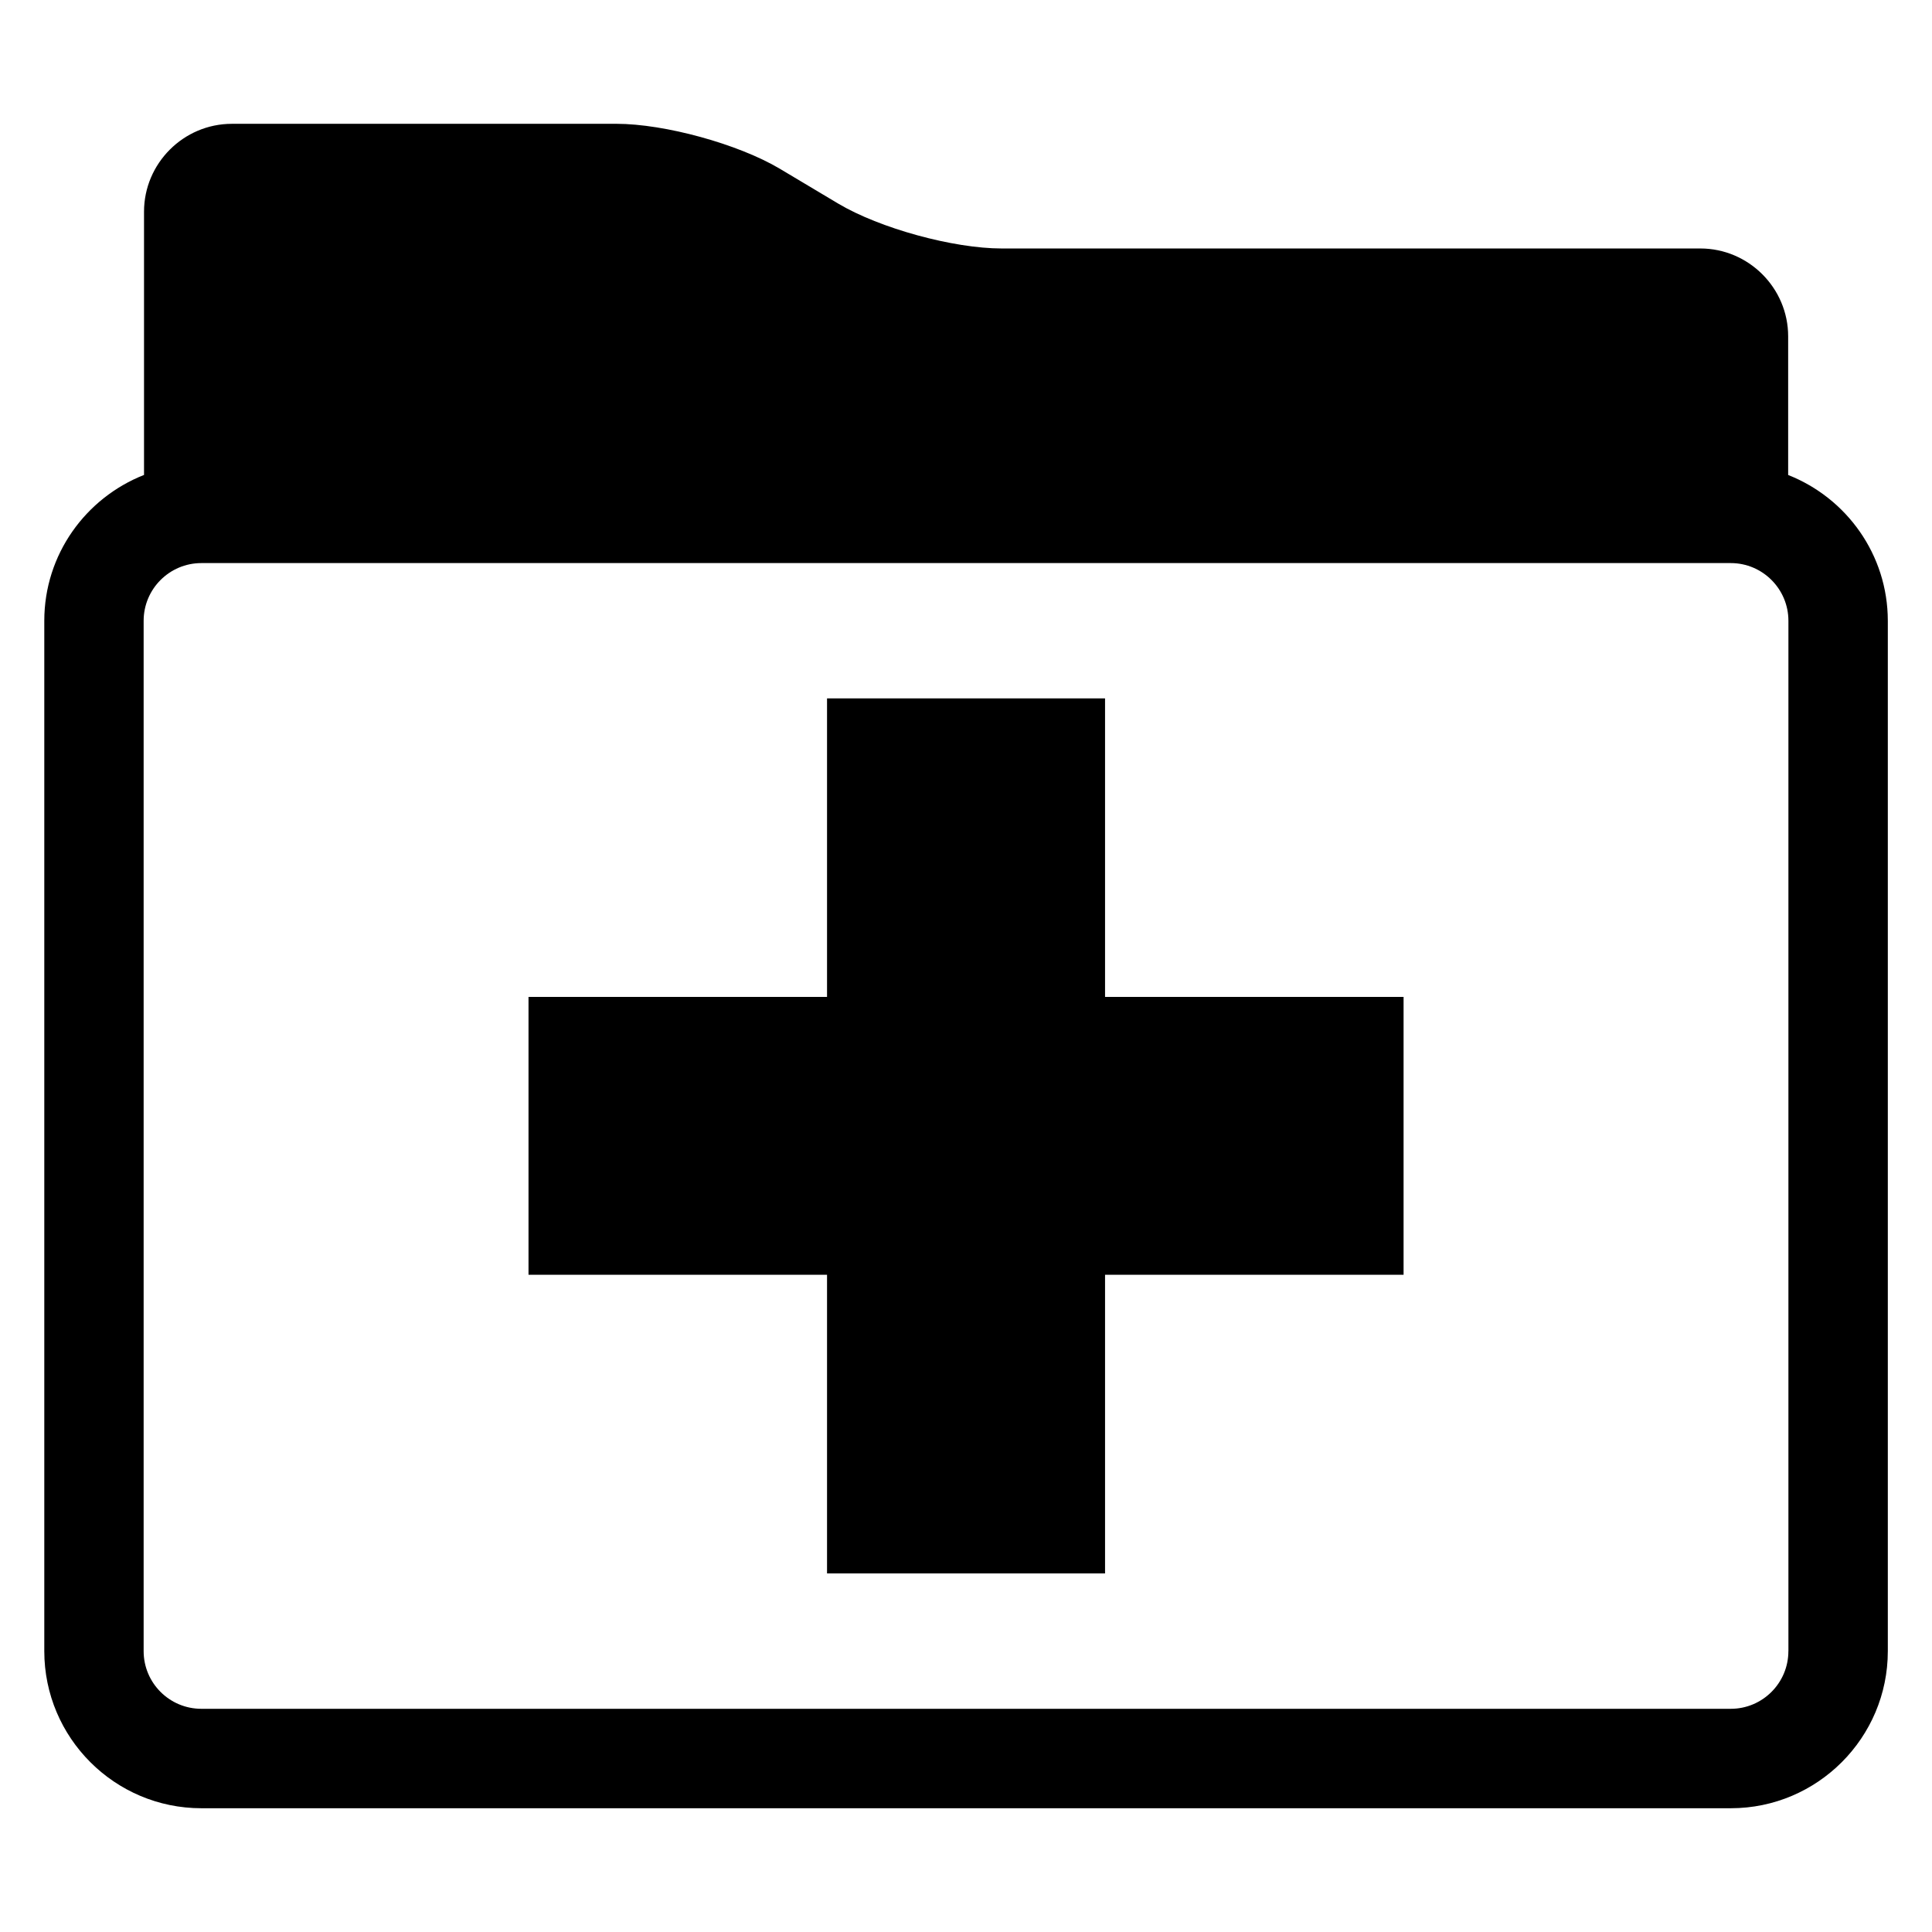
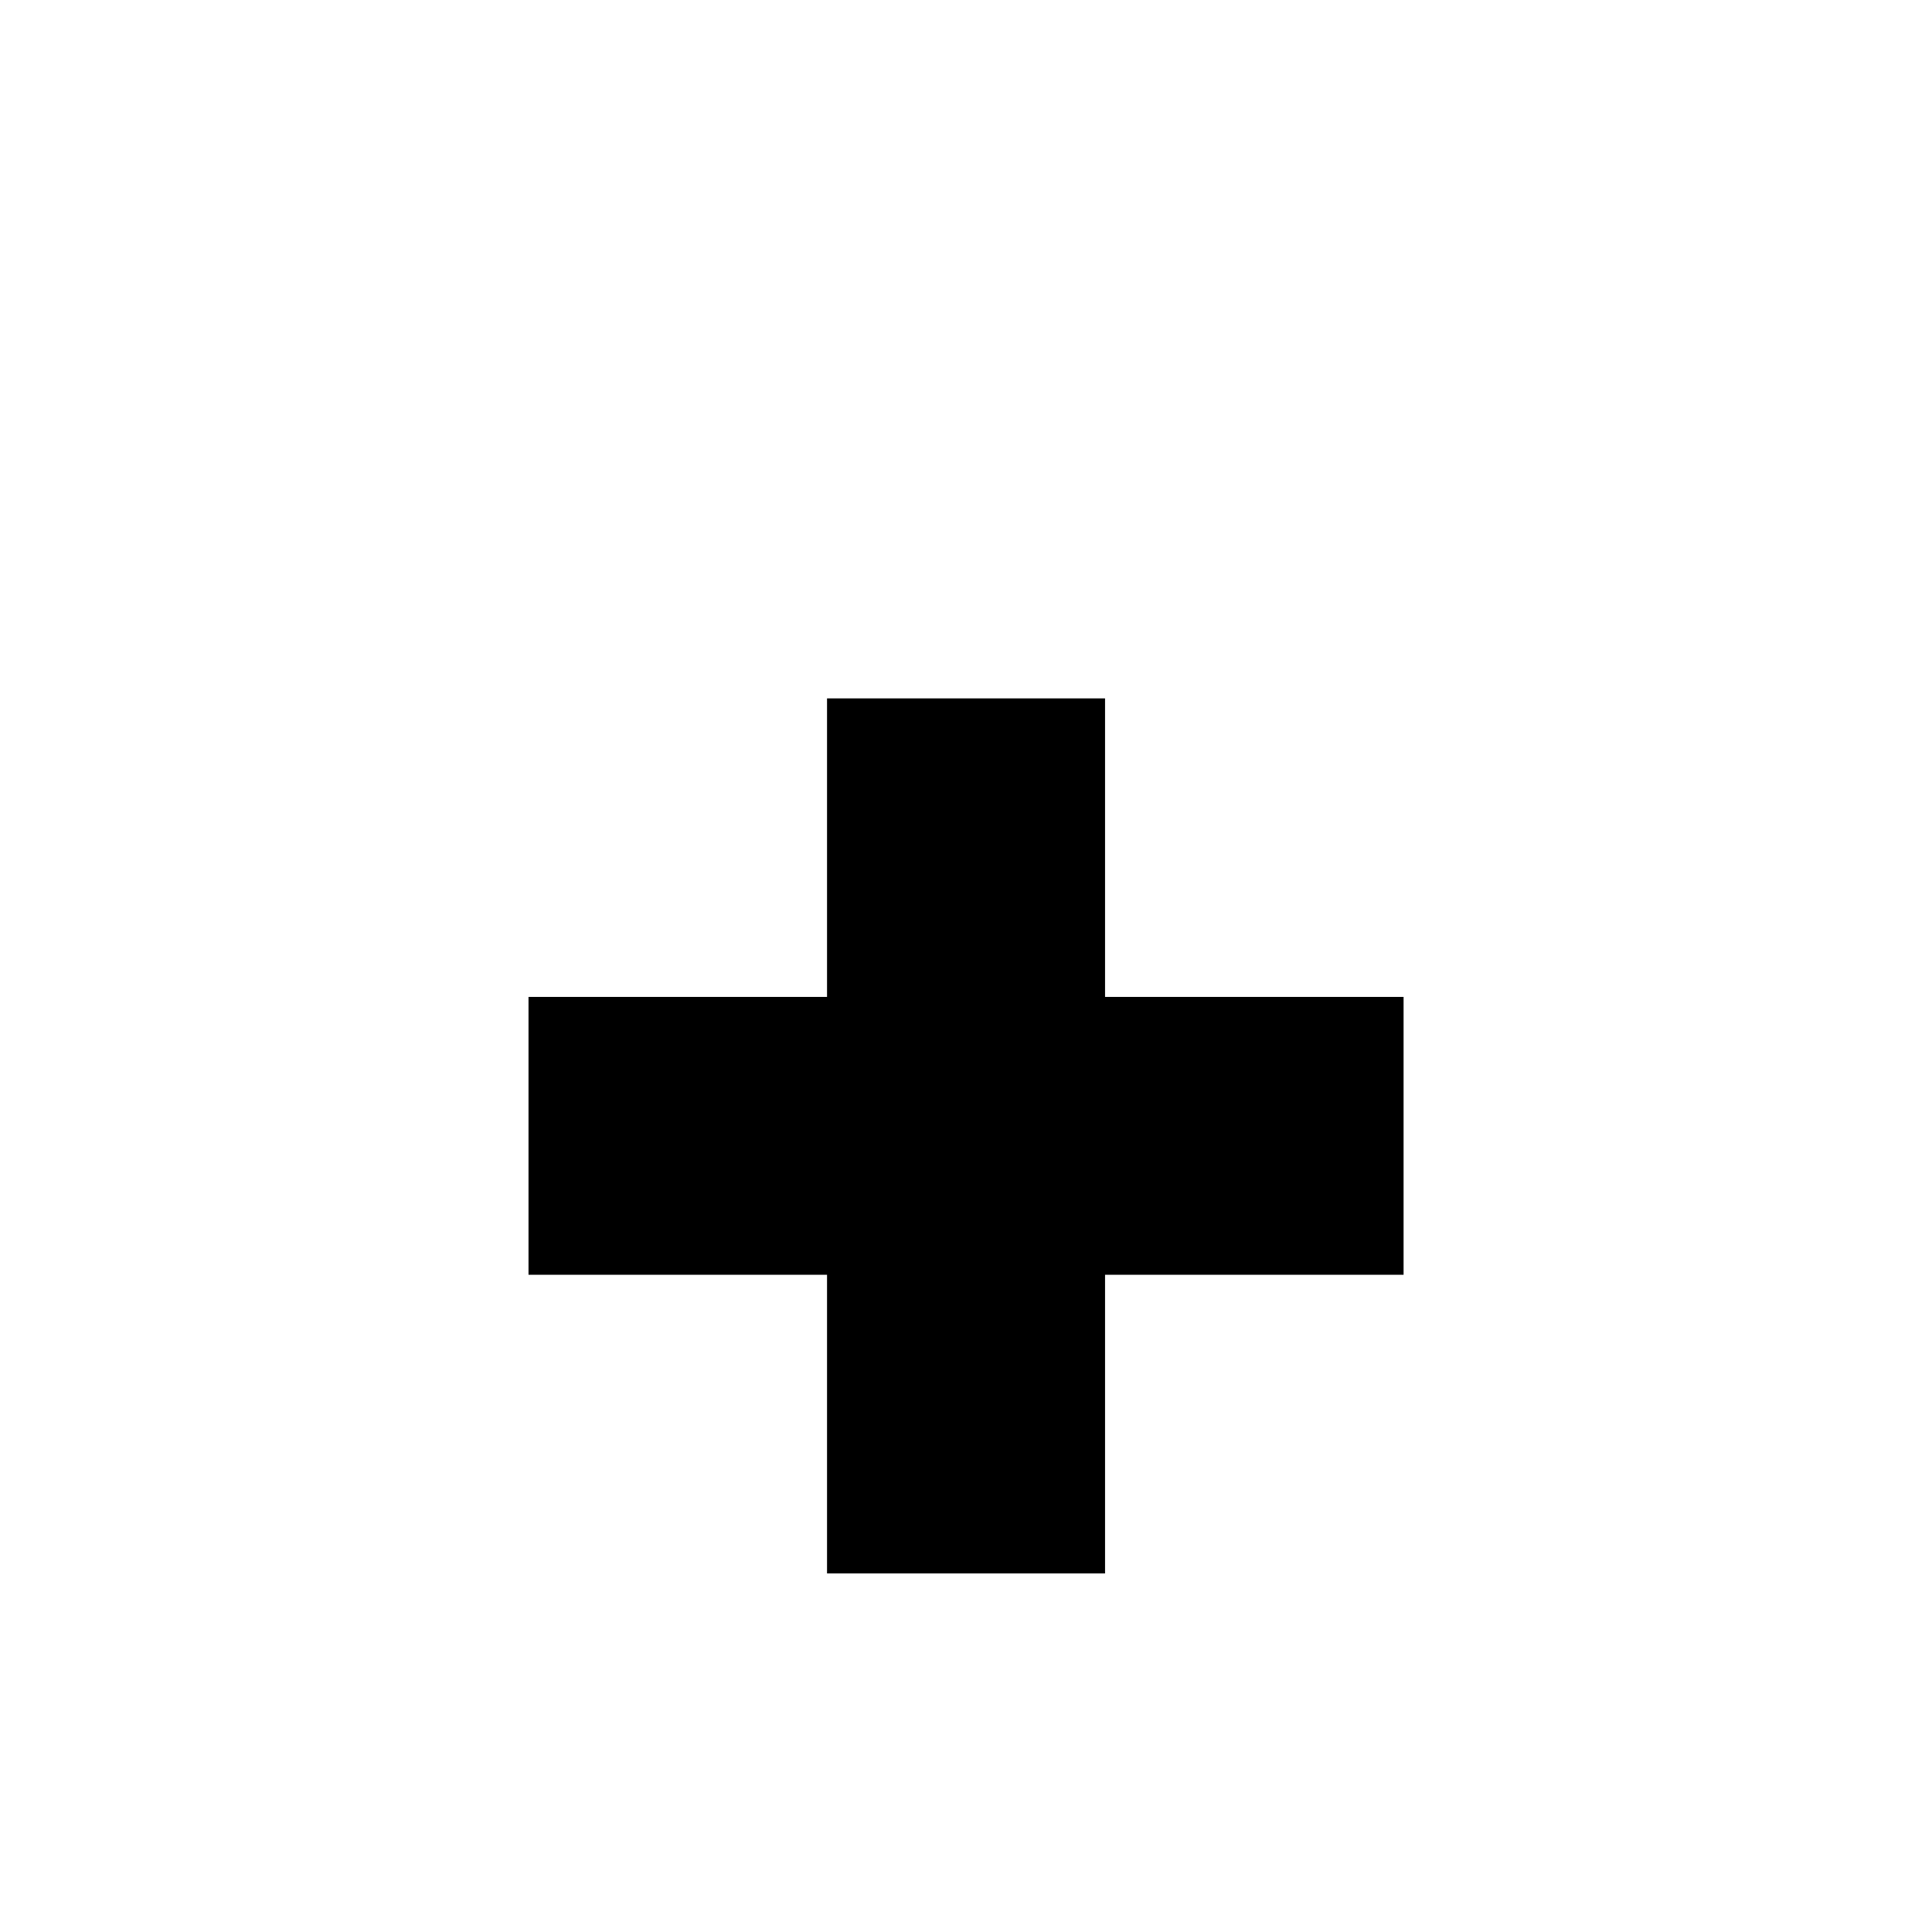
<svg xmlns="http://www.w3.org/2000/svg" fill="#000000" width="800px" height="800px" version="1.1" viewBox="144 144 512 512">
  <g>
    <path d="m436.85 329.08h-73.676v79.113h-79.113v73.633h79.113v79.145h73.676v-79.145h79.113v-73.633h-79.113z" />
-     <path d="m617.88 269.88v-36.75c0-12.793-10.473-23.281-23.281-23.281h-185.14c-12.824 0-32.32-5.344-43.328-11.895l-15.496-9.25c-11.008-6.535-30.473-11.895-43.297-11.895l-101.89 0.004c-12.824 0-23.281 10.504-23.281 23.281v69.77c-15.453 6.09-26.43 21.066-26.43 38.656v273.05c0 22.961 18.672 41.633 41.633 41.633h405.32c22.93 0 41.602-18.672 41.602-41.633v-273.05c-0.016-17.59-10.992-32.566-26.41-38.641zm0.059 311.69c0 8.441-6.856 15.281-15.266 15.281h-405.31c-8.441 0-15.297-6.84-15.297-15.281v-273.05c0-8.441 6.856-15.297 15.297-15.297h405.32c8.41 0 15.266 6.856 15.266 15.297v273.05z" />
  </g>
</svg>